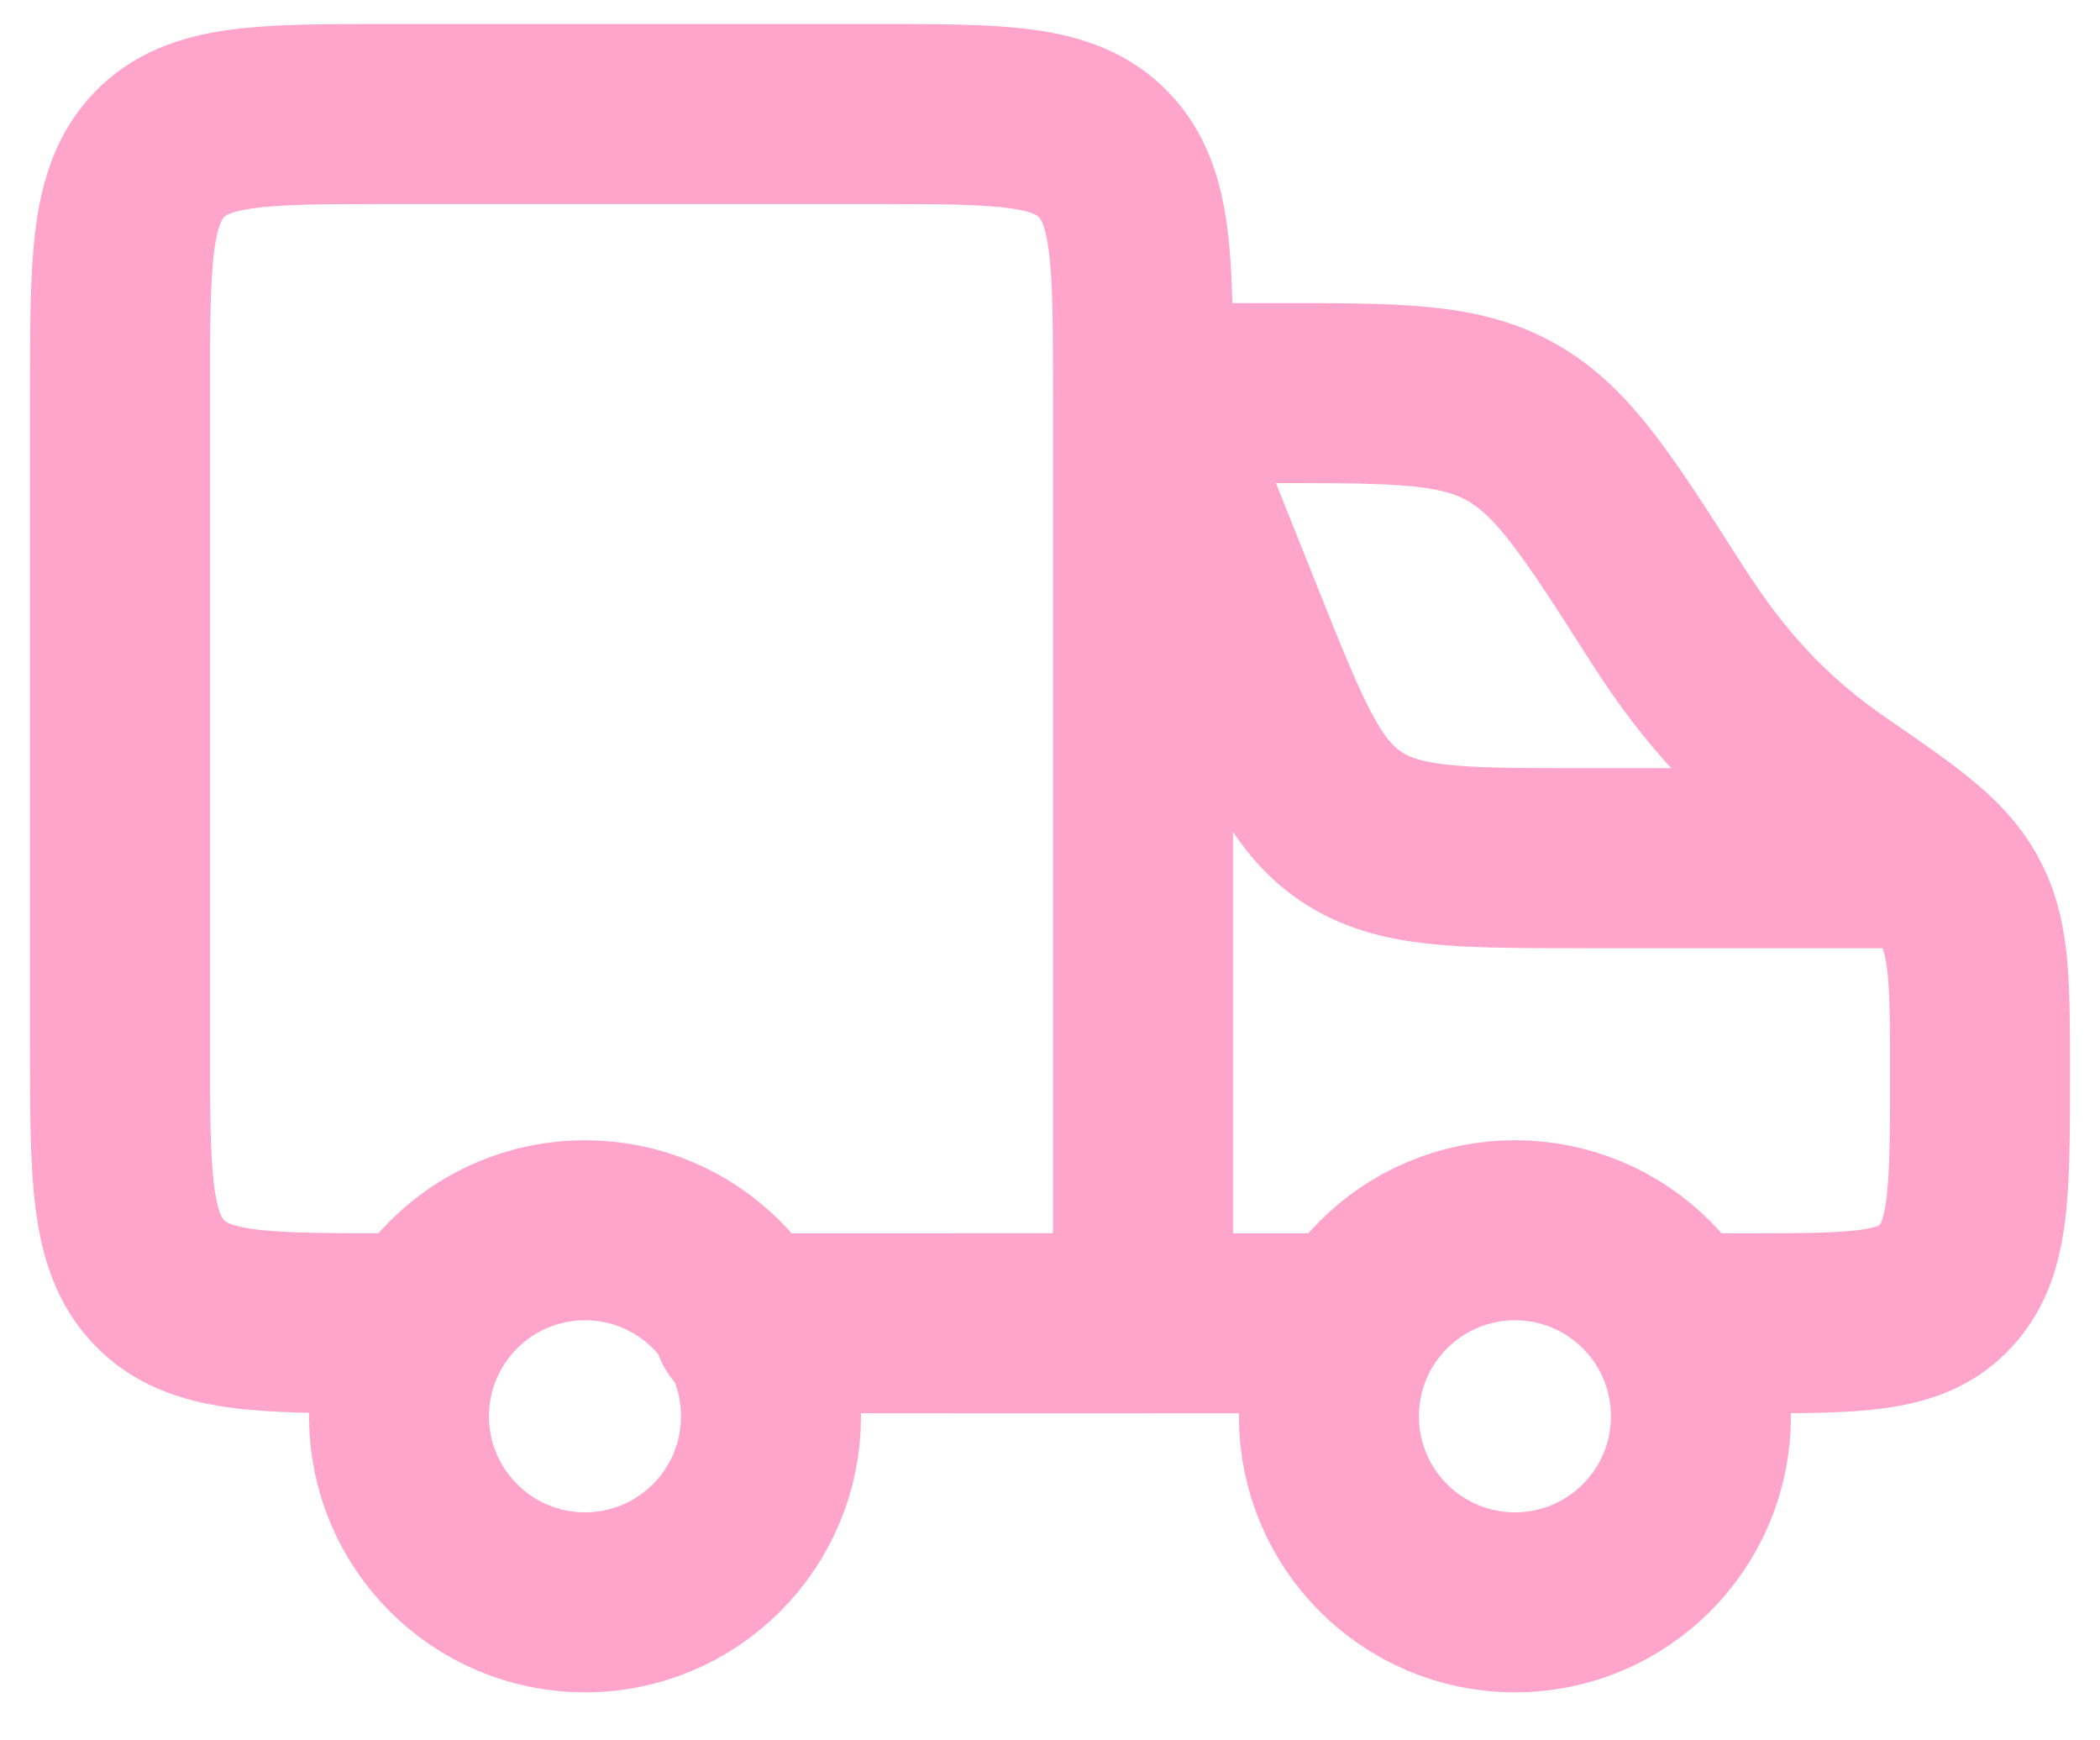
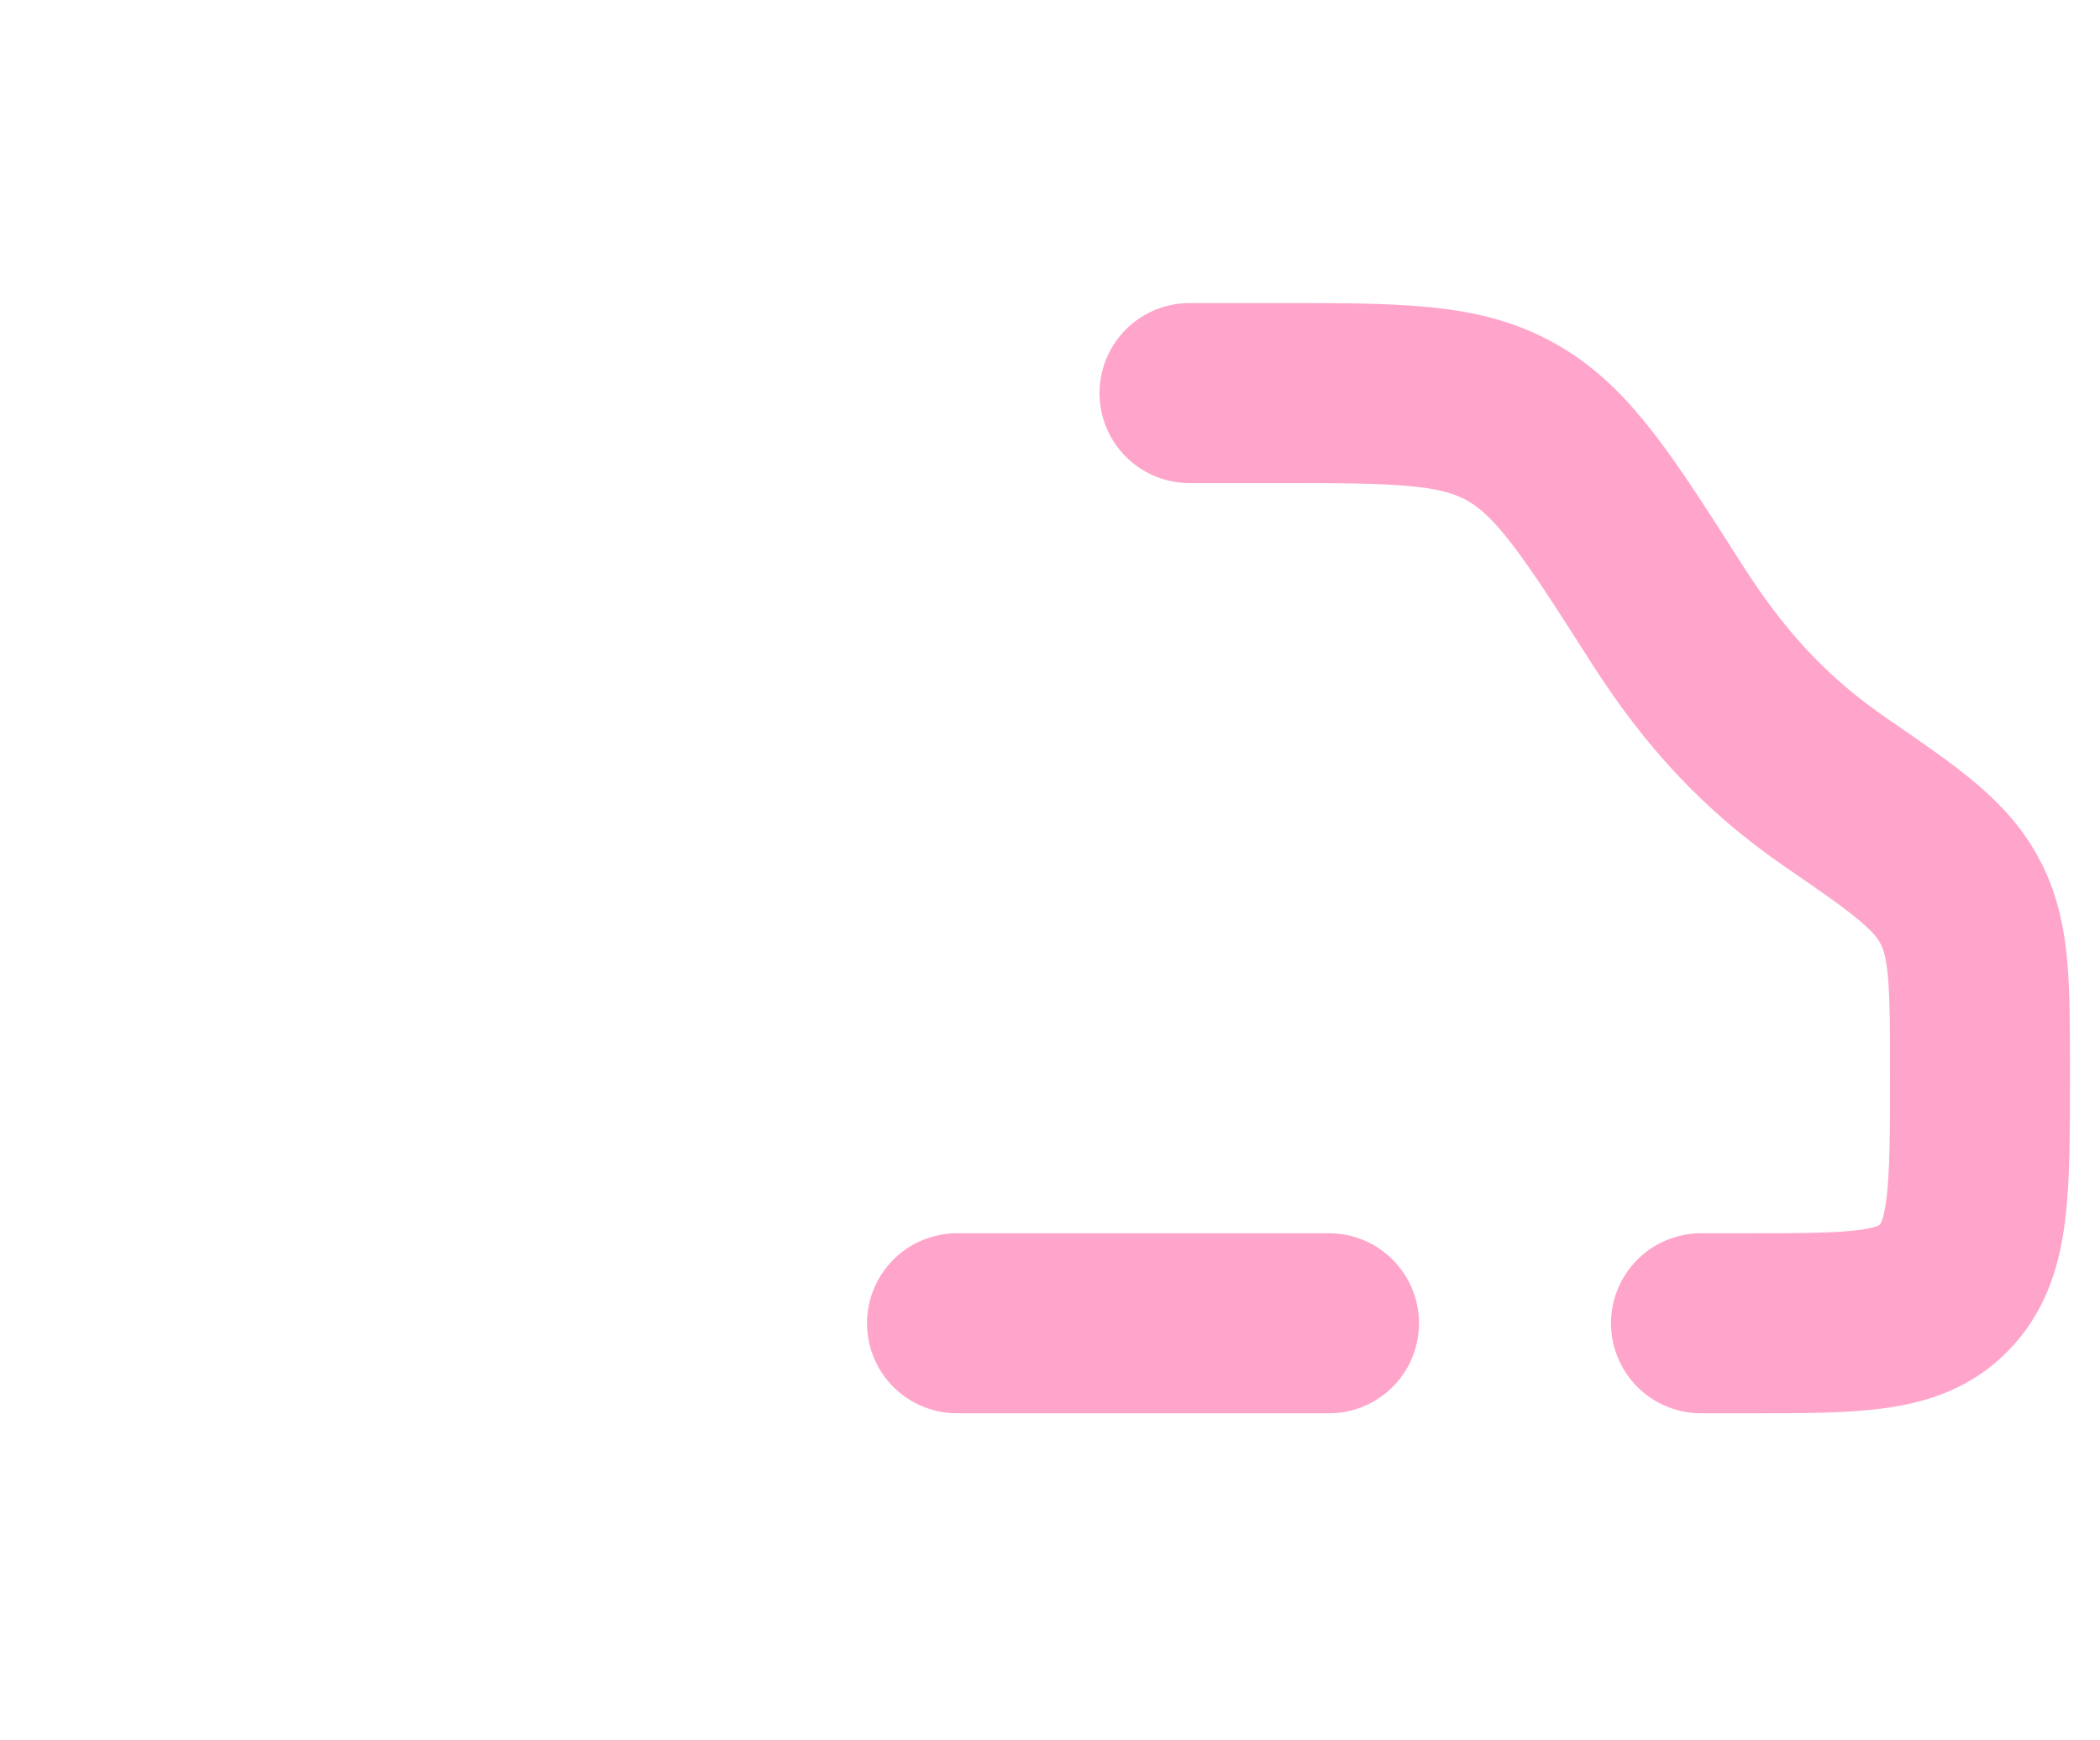
<svg xmlns="http://www.w3.org/2000/svg" width="35" height="29" viewBox="0 0 35 29" fill="none">
-   <path d="M25.249 26.7C26.962 26.7 28.349 25.312 28.349 23.6C28.349 21.888 26.962 20.5 25.249 20.5C23.537 20.5 22.149 21.888 22.149 23.6C22.149 25.312 23.537 26.7 25.249 26.7Z" stroke="#FFA5CB" stroke-width="3" stroke-linecap="round" stroke-linejoin="round" />
-   <path d="M9.75 26.7C11.463 26.7 12.85 25.312 12.85 23.6C12.85 21.888 11.463 20.5 9.75 20.5C8.038 20.5 6.65 21.888 6.65 23.6C6.65 25.312 8.038 26.7 9.75 26.7Z" stroke="#FFA5CB" stroke-width="3" stroke-linecap="round" stroke-linejoin="round" />
  <path d="M15.95 22.05H22.15M19.825 6.55H21.287C23.317 6.55 24.334 6.55 25.194 7.038C26.056 7.525 26.63 8.426 27.778 10.225C28.584 11.487 29.427 12.404 30.616 13.218C31.813 14.04 32.383 14.441 32.698 15.084C33 15.701 33 16.431 33 17.891C33 19.818 33 20.781 32.459 21.393L32.388 21.469C31.819 22.05 30.922 22.05 29.13 22.05H28.35" stroke="#FFA5CB" stroke-width="3" stroke-linecap="round" stroke-linejoin="round" />
-   <path d="M19.05 6.55L20.591 10.403C21.346 12.29 21.722 13.234 22.511 13.767C23.299 14.3 24.314 14.3 26.347 14.3H31.45M19.05 6.55C19.05 4.357 19.05 3.261 18.399 2.582C17.748 1.9 16.699 1.9 14.601 1.9H6.449C4.351 1.9 3.302 1.902 2.651 2.582C2 3.262 2 4.358 2 6.55V17.4C2 19.593 2 20.689 2.651 21.368C3.302 22.05 4.351 22.05 6.449 22.05M19.05 6.55V22.05H12.379" stroke="#FFA5CB" stroke-width="3" stroke-linecap="round" stroke-linejoin="round" />
</svg>